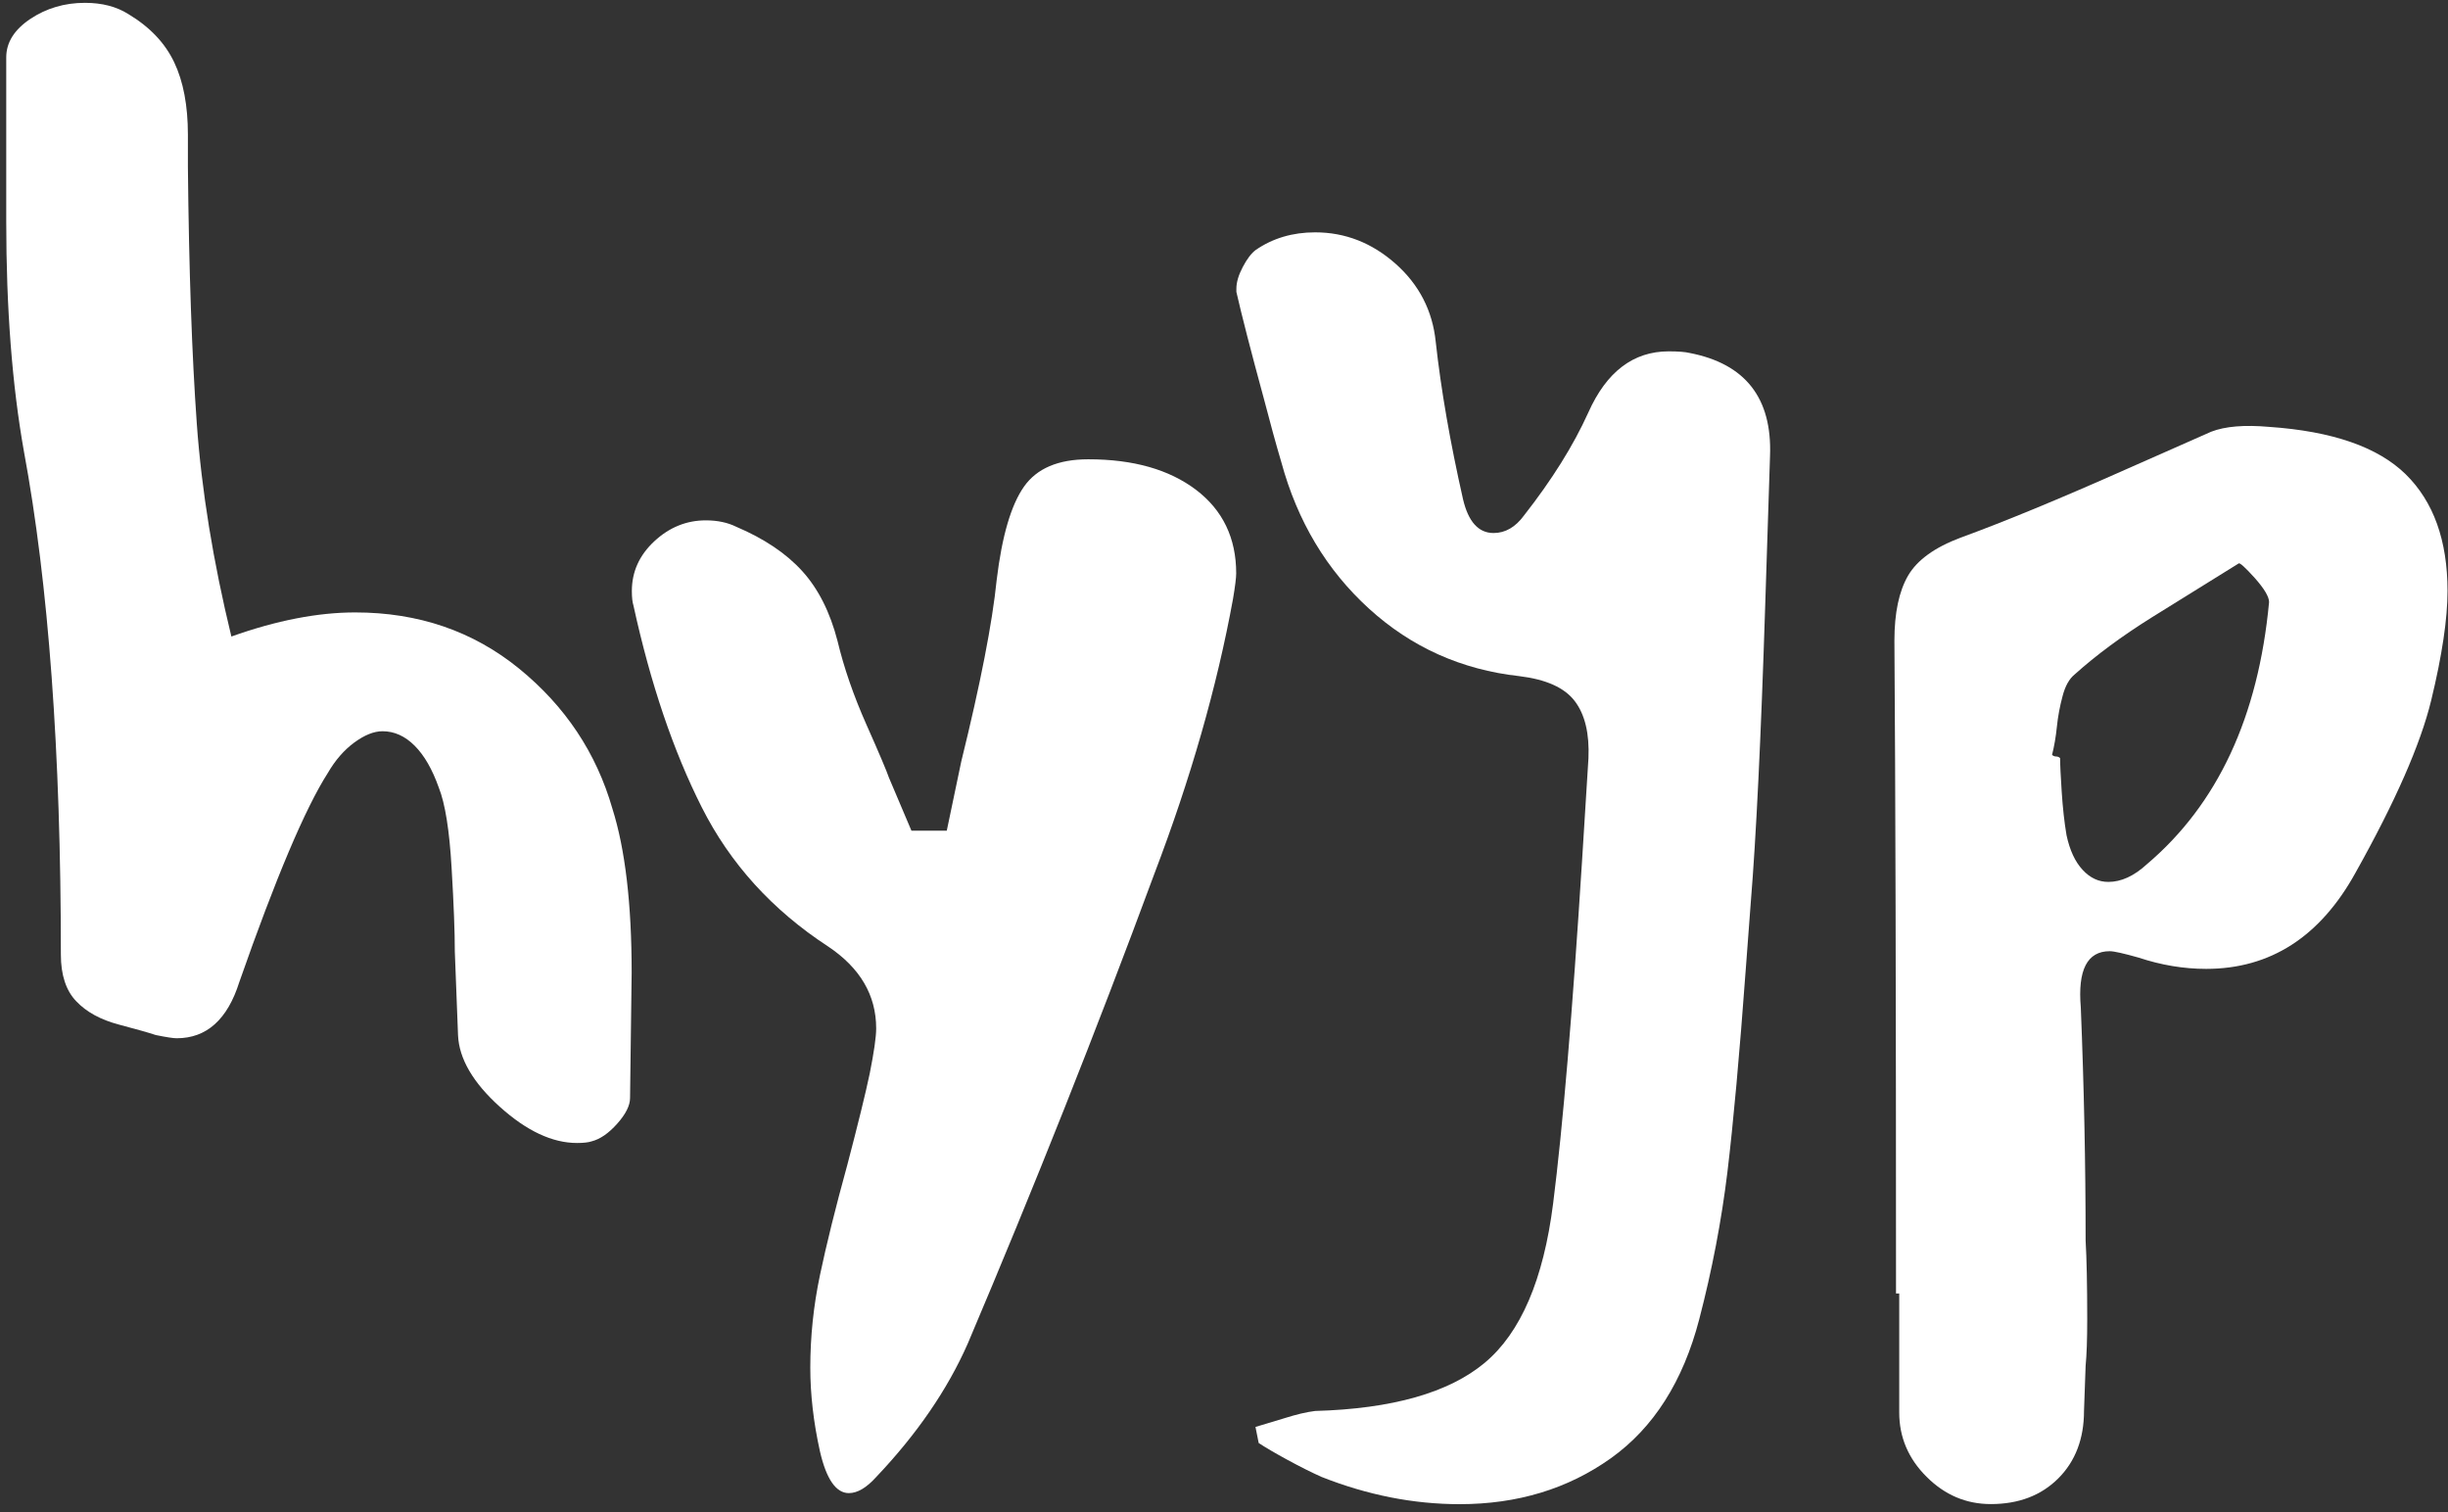
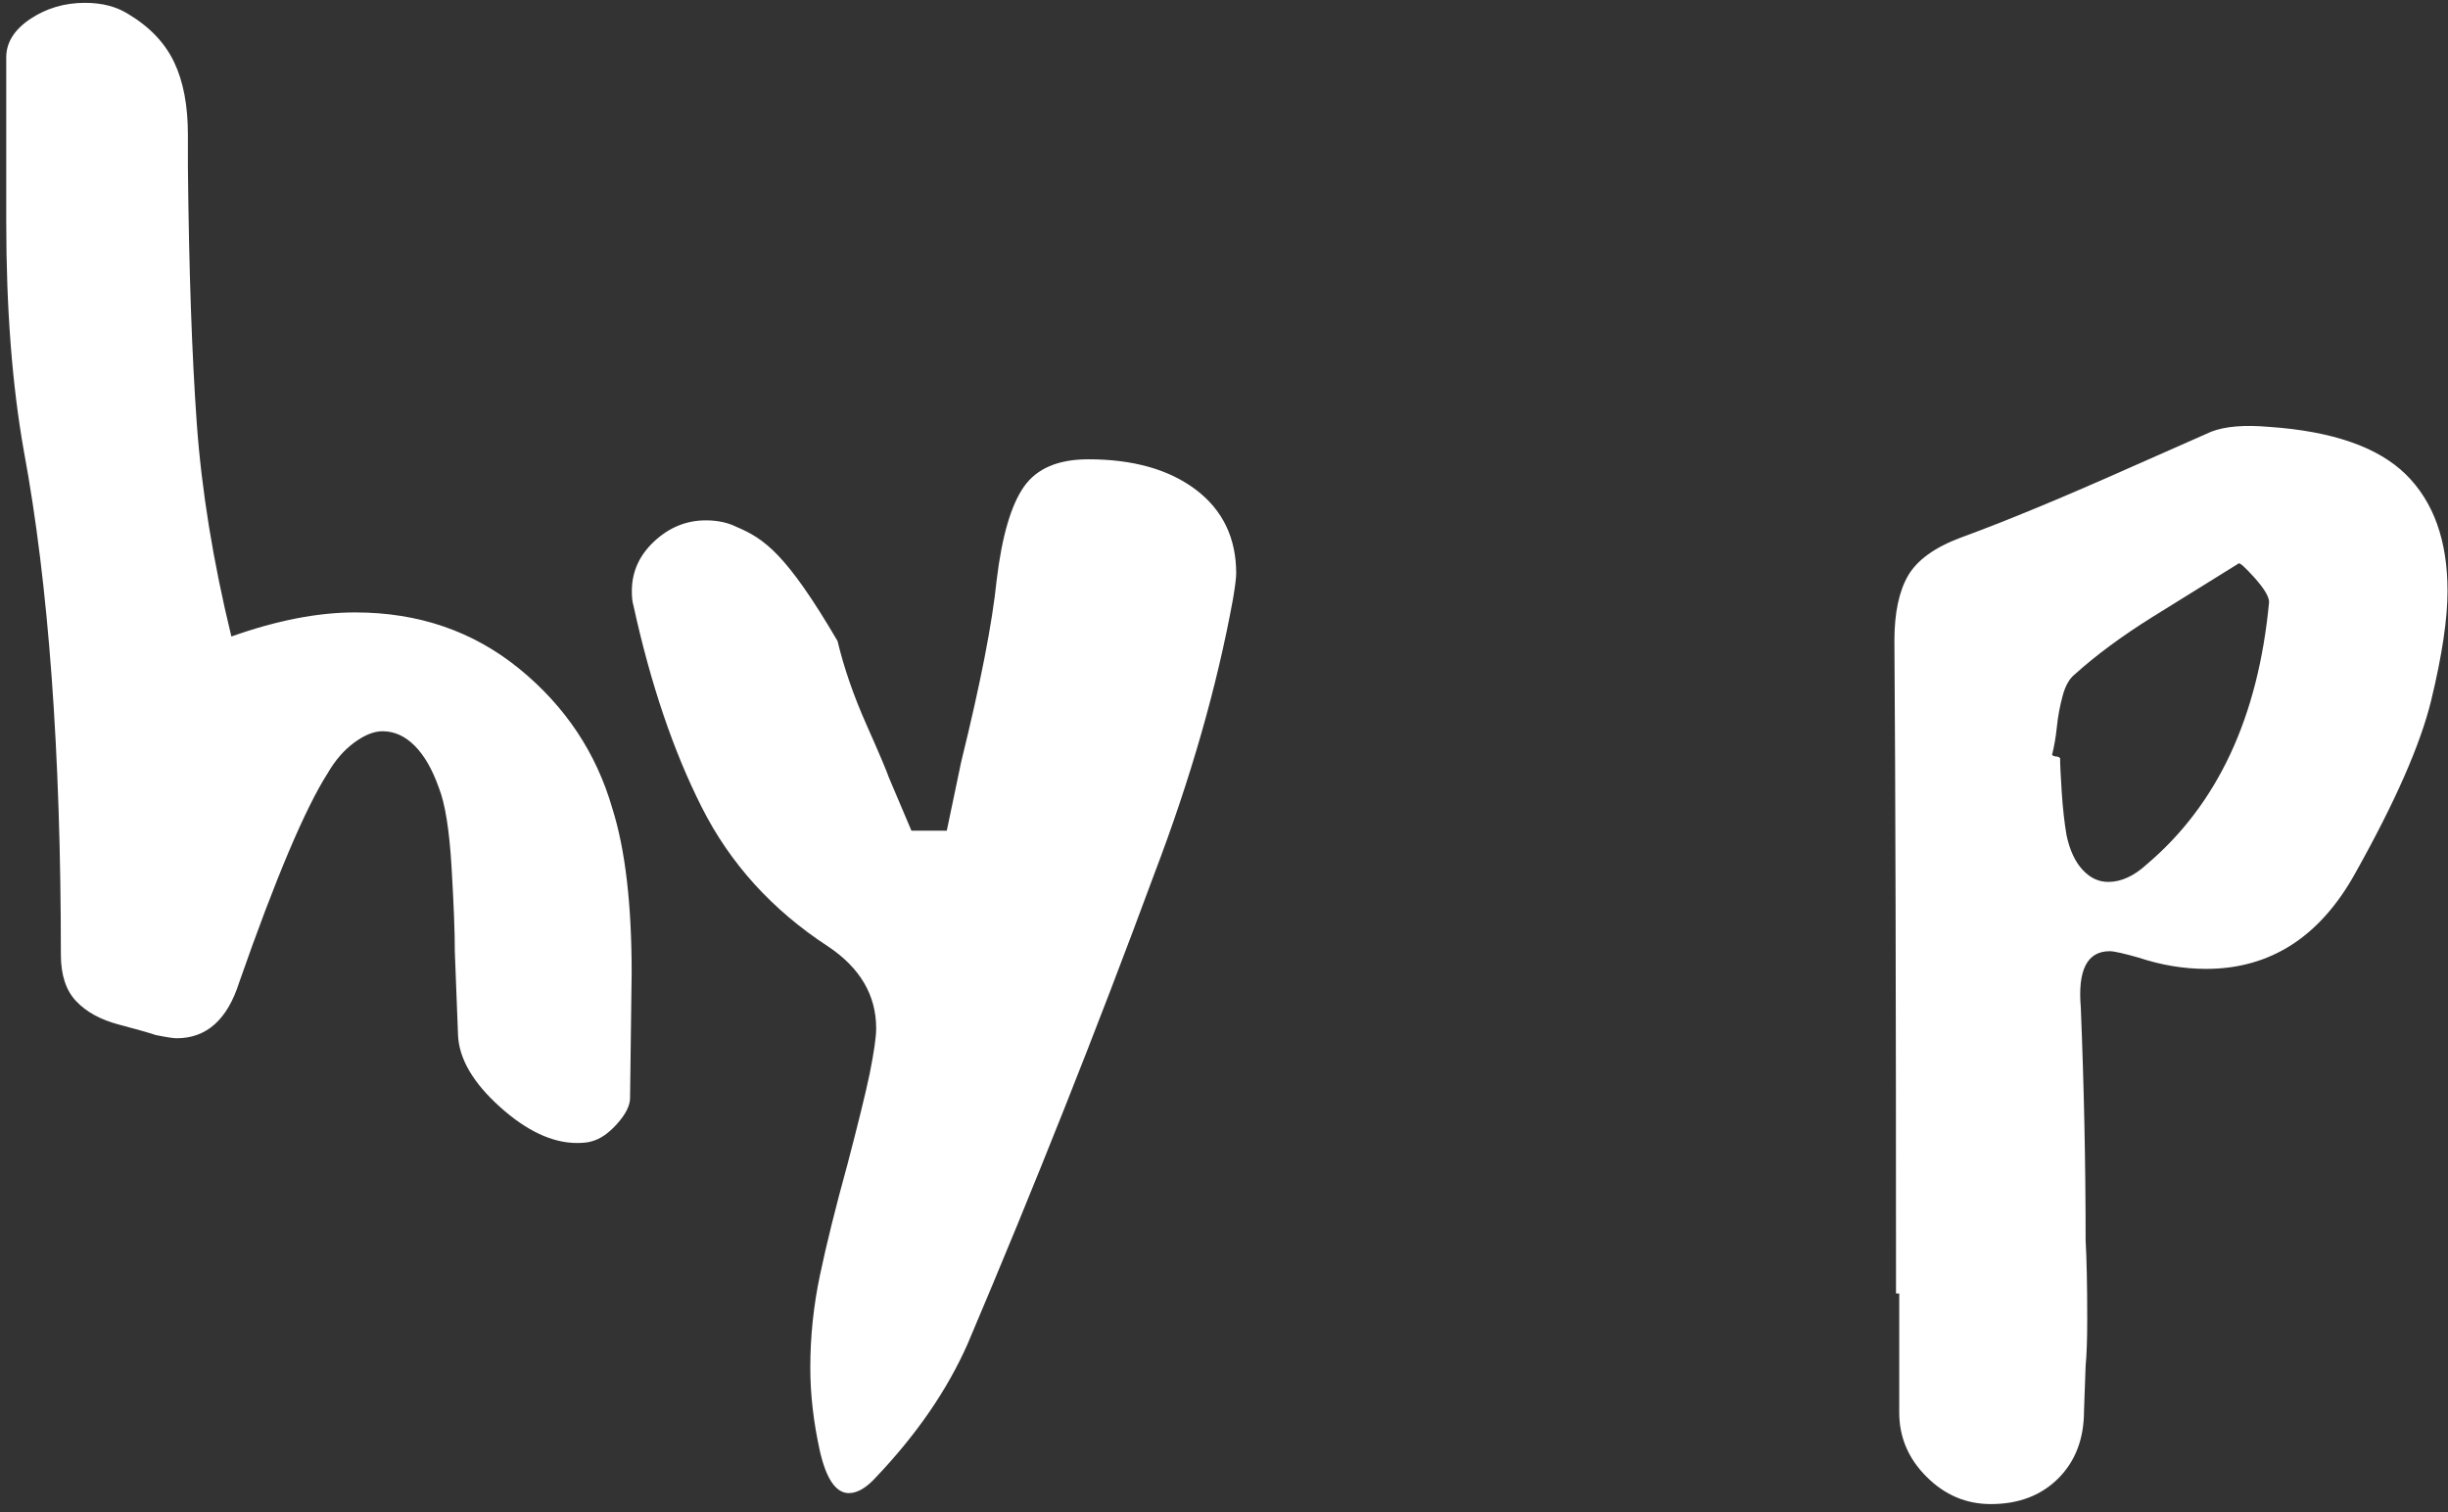
<svg xmlns="http://www.w3.org/2000/svg" xmlns:ns1="http://www.bohemiancoding.com/sketch/ns" width="259px" height="160px" viewBox="0 0 259 160" version="1.1">
  <rect x="0" y="0" width="259" height="160" fill="#333333" stroke="none" />
  <title>Group</title>
  <desc>Created with Sketch.</desc>
  <defs />
  <g id="Page-1" stroke="none" stroke-width="1" fill="none" fill-rule="evenodd" ns1:type="MSPage">
    <g id="hyyp" ns1:type="MSLayerGroup" transform="translate(-43, -338)" fill="#FFFFFF">
      <g id="Group" transform="translate(43, 338)" ns1:type="MSShapeGroup">
        <path d="M19.88,17.64 L19.88,14.24 C19.88,11.18 19.4,8.63 18.43,6.59 C17.46,4.55 15.85,2.85 13.58,1.49 C12.33,0.7 10.8,0.3 8.99,0.3 C6.83,0.3 4.91,0.87 3.21,2 C1.51,3.14 0.66,4.49 0.66,6.08 L0.66,12.03 L0.66,23.43 C0.66,32.62 1.28,40.72 2.53,47.75 C5.14,61.81 6.44,79.56 6.44,100.99 C6.44,103.14 6.98,104.79 8.06,105.92 C9.14,107.06 10.64,107.88 12.57,108.39 C14.5,108.9 15.8,109.27 16.48,109.5 C17.61,109.73 18.35,109.84 18.69,109.84 C21.86,109.84 24.07,107.86 25.32,103.89 C29.17,92.89 32.29,85.52 34.68,81.78 C35.47,80.42 36.41,79.34 37.49,78.55 C38.57,77.76 39.56,77.36 40.47,77.36 C41.72,77.36 42.85,77.87 43.87,78.89 C44.89,79.91 45.74,81.39 46.42,83.31 C47.1,85.01 47.55,87.85 47.78,91.82 C48.01,95.68 48.12,98.62 48.12,100.67 L48.46,109.52 C48.57,112.01 50.05,114.54 52.88,117.09 C55.71,119.64 58.44,120.92 61.05,120.92 C61.73,120.92 62.24,120.86 62.58,120.75 C63.49,120.52 64.39,119.9 65.3,118.88 C66.21,117.86 66.66,116.95 66.66,116.16 L66.83,102.89 C66.83,95.63 66.15,89.85 64.79,85.54 C63.09,79.64 59.8,74.71 54.93,70.74 C50.05,66.77 44.27,64.79 37.58,64.79 C33.61,64.79 29.25,65.64 24.48,67.34 C22.55,59.4 21.33,51.89 20.82,44.8 C20.31,37.68 19.99,28.64 19.88,17.64" id="Shape" />
-         <path d="M101.7,80.57 L100.17,87.88 L96.43,87.88 L94.05,82.27 C93.82,81.59 93.03,79.72 91.67,76.66 C90.31,73.6 89.29,70.65 88.61,67.81 C87.82,64.75 86.57,62.28 84.87,60.41 C83.17,58.54 80.84,56.98 77.9,55.73 C76.99,55.28 75.91,55.05 74.67,55.05 C72.63,55.05 70.81,55.79 69.23,57.26 C67.64,58.74 66.85,60.49 66.85,62.53 C66.85,63.21 66.91,63.72 67.02,64.06 C68.83,72.34 71.24,79.45 74.25,85.41 C77.25,91.36 81.7,96.27 87.6,100.12 C91,102.39 92.7,105.28 92.7,108.8 C92.7,109.71 92.47,111.29 92.02,113.56 C91.57,115.71 90.77,118.95 89.64,123.26 C88.39,127.79 87.43,131.68 86.75,134.91 C86.07,138.14 85.73,141.4 85.73,144.69 C85.73,147.52 86.07,150.47 86.75,153.54 C87.43,156.49 88.45,157.96 89.81,157.96 C90.72,157.96 91.68,157.39 92.7,156.26 C97.01,151.72 100.24,147.02 102.39,142.14 C109.42,125.58 116,109.03 122.12,92.47 C125.97,82.38 128.75,72.68 130.45,63.38 C130.68,62.02 130.79,61.11 130.79,60.66 C130.79,56.92 129.37,53.97 126.54,51.82 C123.7,49.67 119.91,48.59 115.14,48.59 C111.96,48.59 109.7,49.55 108.34,51.48 C106.98,53.41 106.01,56.7 105.45,61.35 C104.99,65.89 103.74,72.3 101.7,80.57" id="Shape" />
-         <path d="M132.83,150.96 L133.17,152.66 C133.85,153.11 134.87,153.71 136.23,154.45 C137.59,155.19 138.78,155.78 139.8,156.24 C144.68,158.17 149.55,159.13 154.43,159.13 C160.55,159.13 165.88,157.51 170.42,154.28 C174.95,151.05 178.07,146.14 179.78,139.57 C181.14,134.35 182.13,129.17 182.76,124.01 C183.38,118.85 184.04,111.62 184.72,102.32 L185.23,95.52 C185.8,88.61 186.31,78.11 186.76,64.05 L187.27,48.23 C187.5,42.11 184.66,38.48 178.76,37.34 C178.31,37.23 177.57,37.17 176.55,37.17 C172.81,37.17 169.97,39.33 168.05,43.63 C166.46,47.15 164.19,50.77 161.25,54.52 C160.34,55.77 159.26,56.39 158.02,56.39 C156.43,56.39 155.35,55.2 154.79,52.82 C153.43,46.81 152.46,41.25 151.9,36.15 C151.56,32.86 150.14,30.11 147.65,27.9 C145.15,25.69 142.32,24.58 139.14,24.58 C136.76,24.58 134.66,25.2 132.85,26.45 C132.4,26.79 131.94,27.38 131.49,28.24 C131.04,29.09 130.81,29.86 130.81,30.54 L130.81,30.88 C131.38,33.38 132.34,37.12 133.7,42.11 C134.38,44.72 135,46.99 135.57,48.91 C137.27,55.15 140.36,60.31 144.84,64.39 C149.32,68.47 154.62,70.85 160.74,71.53 C163.57,71.87 165.53,72.75 166.61,74.17 C167.69,75.59 168.17,77.6 168.06,80.21 L167.38,91.1 C166.36,107.2 165.34,119.28 164.32,127.33 C163.3,135.38 160.89,140.99 157.09,144.17 C153.29,147.34 147.31,149.04 139.14,149.27 C138.23,149.38 137.15,149.64 135.91,150.03 C134.64,150.42 133.62,150.73 132.83,150.96" id="Shape" />
+         <path d="M101.7,80.57 L100.17,87.88 L96.43,87.88 L94.05,82.27 C93.82,81.59 93.03,79.72 91.67,76.66 C90.31,73.6 89.29,70.65 88.61,67.81 C83.17,58.54 80.84,56.98 77.9,55.73 C76.99,55.28 75.91,55.05 74.67,55.05 C72.63,55.05 70.81,55.79 69.23,57.26 C67.64,58.74 66.85,60.49 66.85,62.53 C66.85,63.21 66.91,63.72 67.02,64.06 C68.83,72.34 71.24,79.45 74.25,85.41 C77.25,91.36 81.7,96.27 87.6,100.12 C91,102.39 92.7,105.28 92.7,108.8 C92.7,109.71 92.47,111.29 92.02,113.56 C91.57,115.71 90.77,118.95 89.64,123.26 C88.39,127.79 87.43,131.68 86.75,134.91 C86.07,138.14 85.73,141.4 85.73,144.69 C85.73,147.52 86.07,150.47 86.75,153.54 C87.43,156.49 88.45,157.96 89.81,157.96 C90.72,157.96 91.68,157.39 92.7,156.26 C97.01,151.72 100.24,147.02 102.39,142.14 C109.42,125.58 116,109.03 122.12,92.47 C125.97,82.38 128.75,72.68 130.45,63.38 C130.68,62.02 130.79,61.11 130.79,60.66 C130.79,56.92 129.37,53.97 126.54,51.82 C123.7,49.67 119.91,48.59 115.14,48.59 C111.96,48.59 109.7,49.55 108.34,51.48 C106.98,53.41 106.01,56.7 105.45,61.35 C104.99,65.89 103.74,72.3 101.7,80.57" id="Shape" />
        <path d="M240.07,63.7 C238.93,75.84 234.63,85.08 227.14,91.43 C225.78,92.68 224.42,93.3 223.06,93.3 C222.04,93.3 221.13,92.88 220.34,92.02 C219.55,91.17 218.98,89.95 218.64,88.36 C218.41,87 218.24,85.47 218.13,83.77 C218.02,82.07 217.96,80.88 217.96,80.2 C217.85,80.09 217.7,80.03 217.54,80.03 C217.37,80.03 217.23,79.97 217.11,79.86 C217.34,78.95 217.51,77.96 217.62,76.88 C217.73,75.8 217.93,74.73 218.22,73.65 C218.5,72.57 218.93,71.81 219.5,71.35 C221.77,69.31 224.49,67.3 227.67,65.31 C230.84,63.33 233.9,61.43 236.85,59.61 C236.96,59.5 237.53,60.01 238.55,61.14 C239.56,62.28 240.07,63.13 240.07,63.7 M258.95,62.51 C258.95,57.18 257.47,53.07 254.53,50.18 C251.58,47.29 246.76,45.62 240.07,45.16 C237.46,44.93 235.42,45.1 233.95,45.67 L225.1,49.58 C217.96,52.76 212.06,55.19 207.41,56.89 C204.69,57.91 202.84,59.25 201.88,60.89 C200.92,62.54 200.43,64.83 200.43,67.78 C200.54,83.09 200.6,106.11 200.6,136.84 L200.94,136.84 L200.94,149.43 C200.94,152.04 201.9,154.31 203.83,156.23 C205.76,158.16 208.02,159.12 210.63,159.12 C213.58,159.12 215.96,158.21 217.77,156.4 C219.58,154.59 220.49,152.2 220.49,149.26 L220.66,144.5 C220.77,143.36 220.83,141.72 220.83,139.57 C220.83,135.94 220.77,133.16 220.66,131.24 C220.66,123.19 220.49,114.97 220.15,106.58 C219.81,102.61 220.83,100.63 223.21,100.63 C223.66,100.63 224.68,100.86 226.27,101.31 C228.65,102.1 231.03,102.5 233.41,102.5 C240.21,102.5 245.49,99.1 249.23,92.3 C253.42,84.82 256.09,78.75 257.22,74.1 C258.38,69.31 258.95,65.46 258.95,62.51" id="Shape" />
      </g>
    </g>
  </g>
</svg>